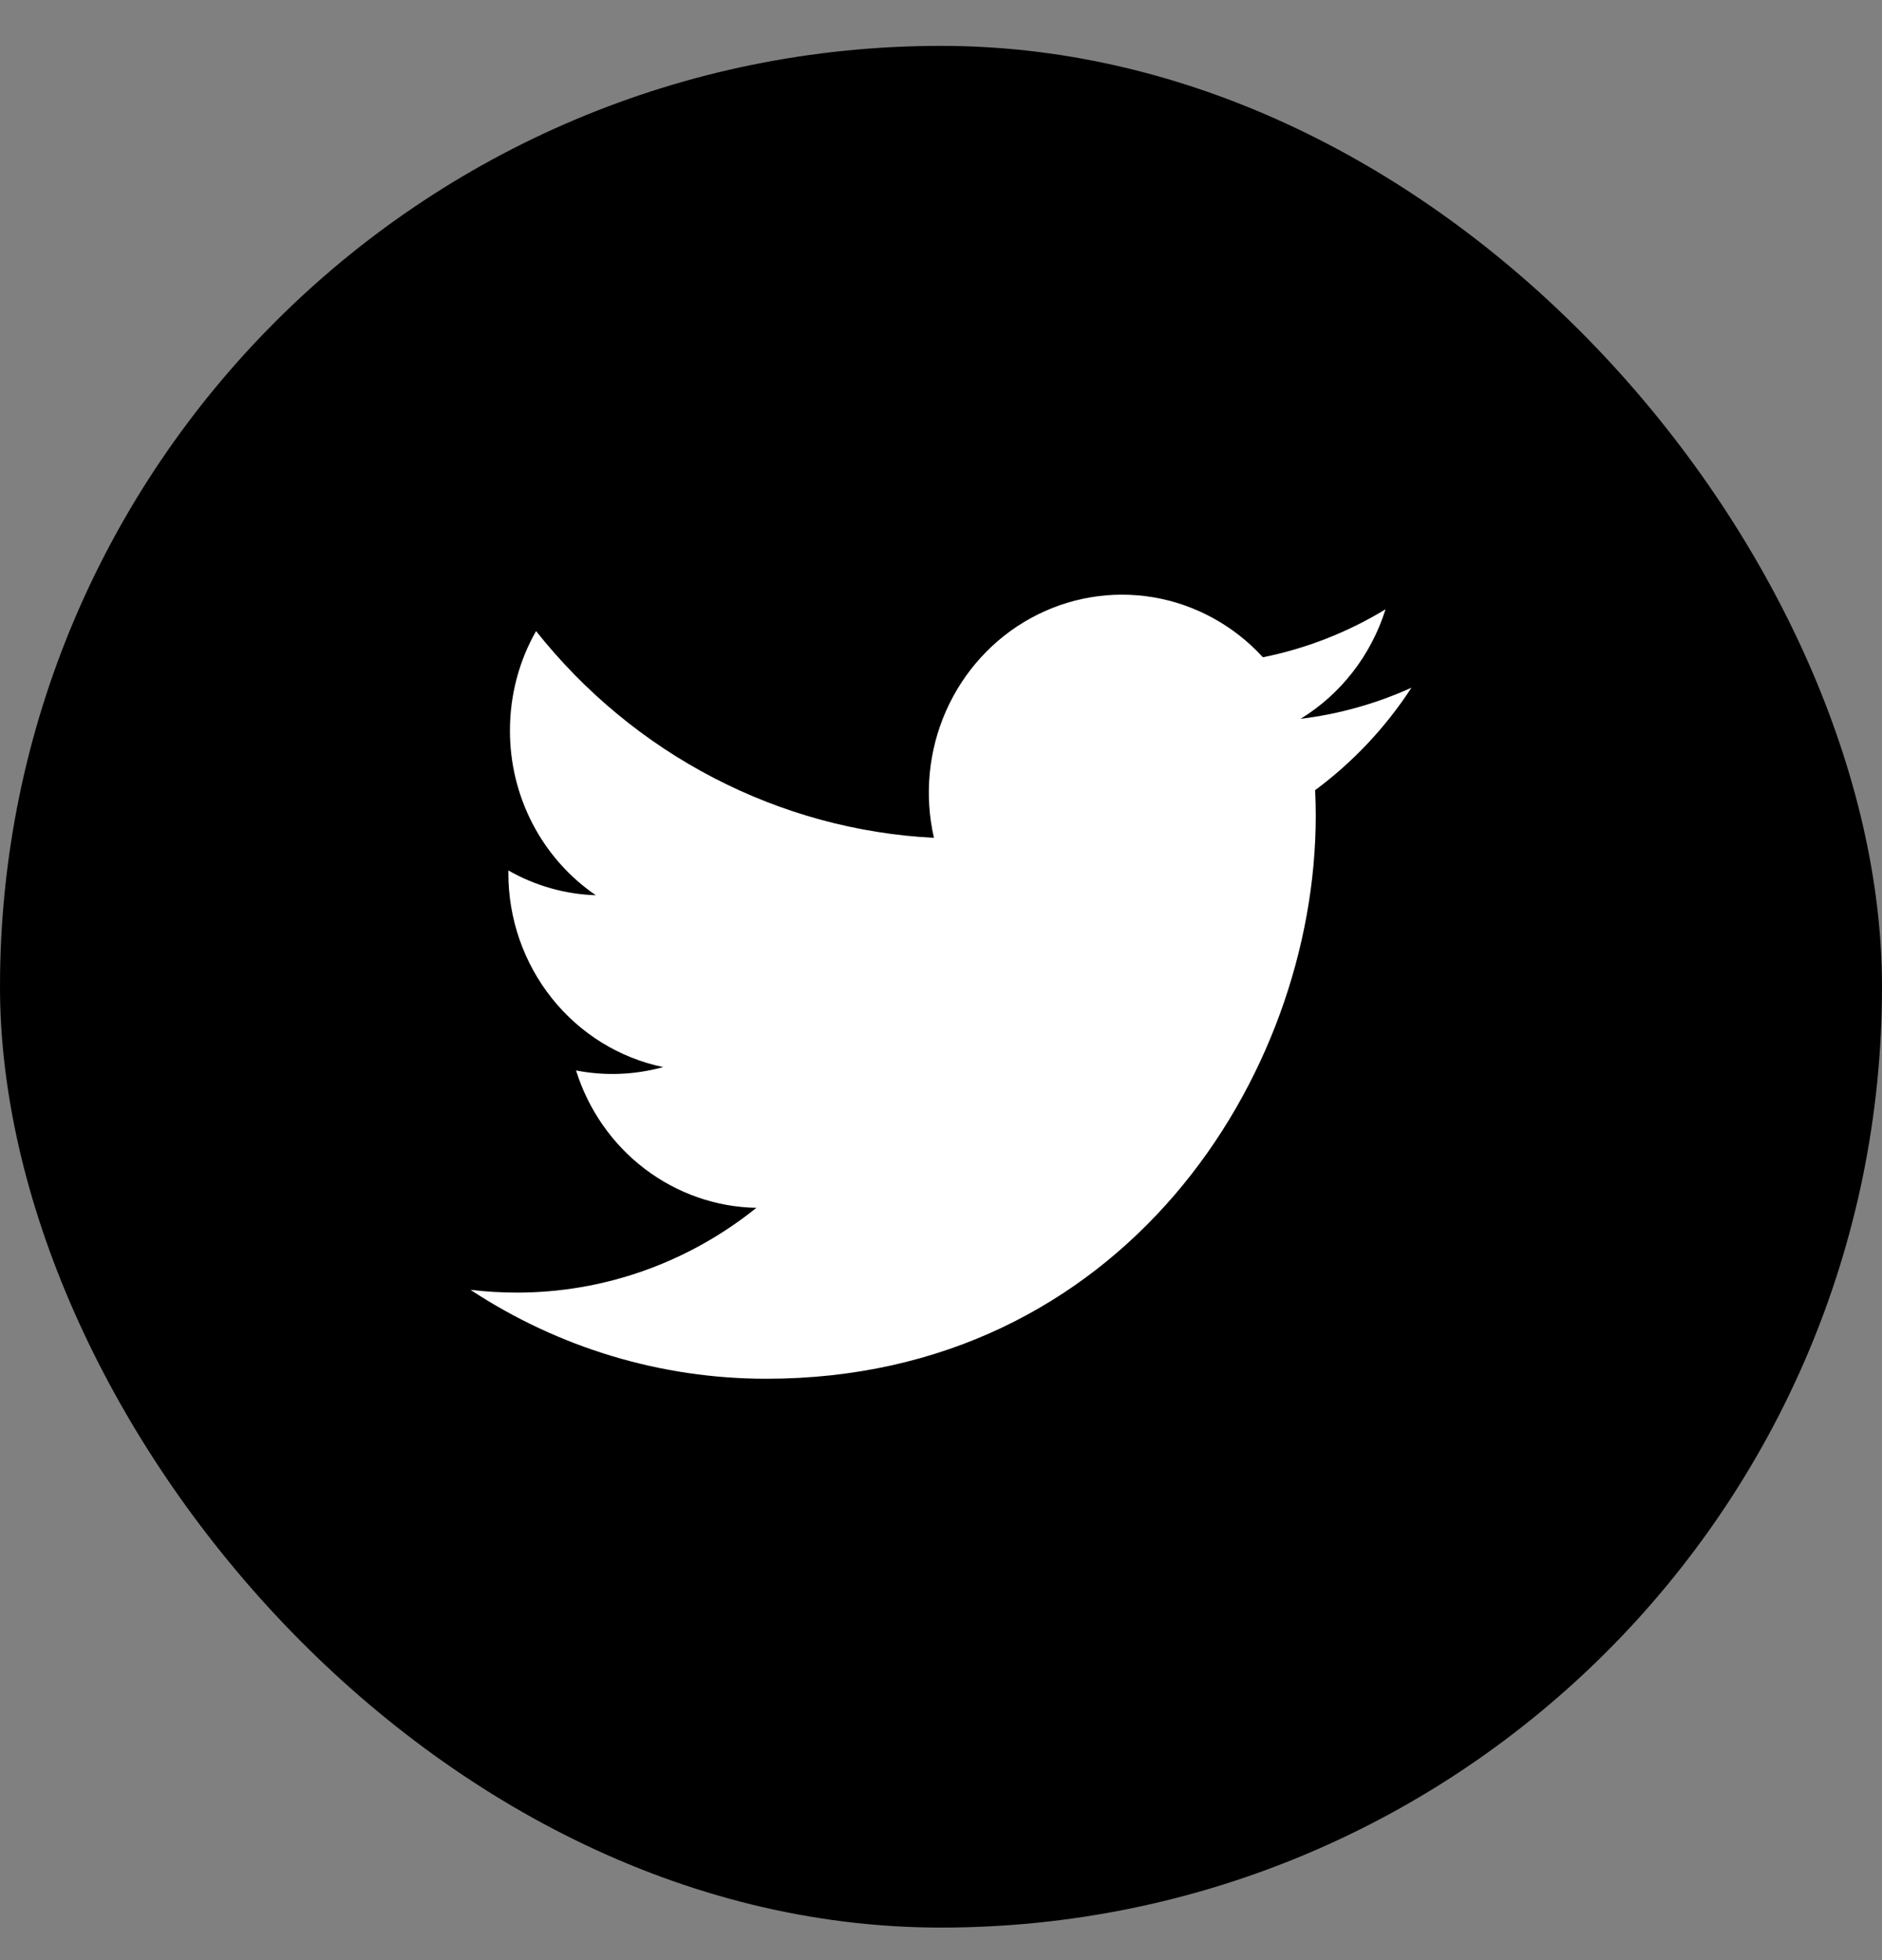
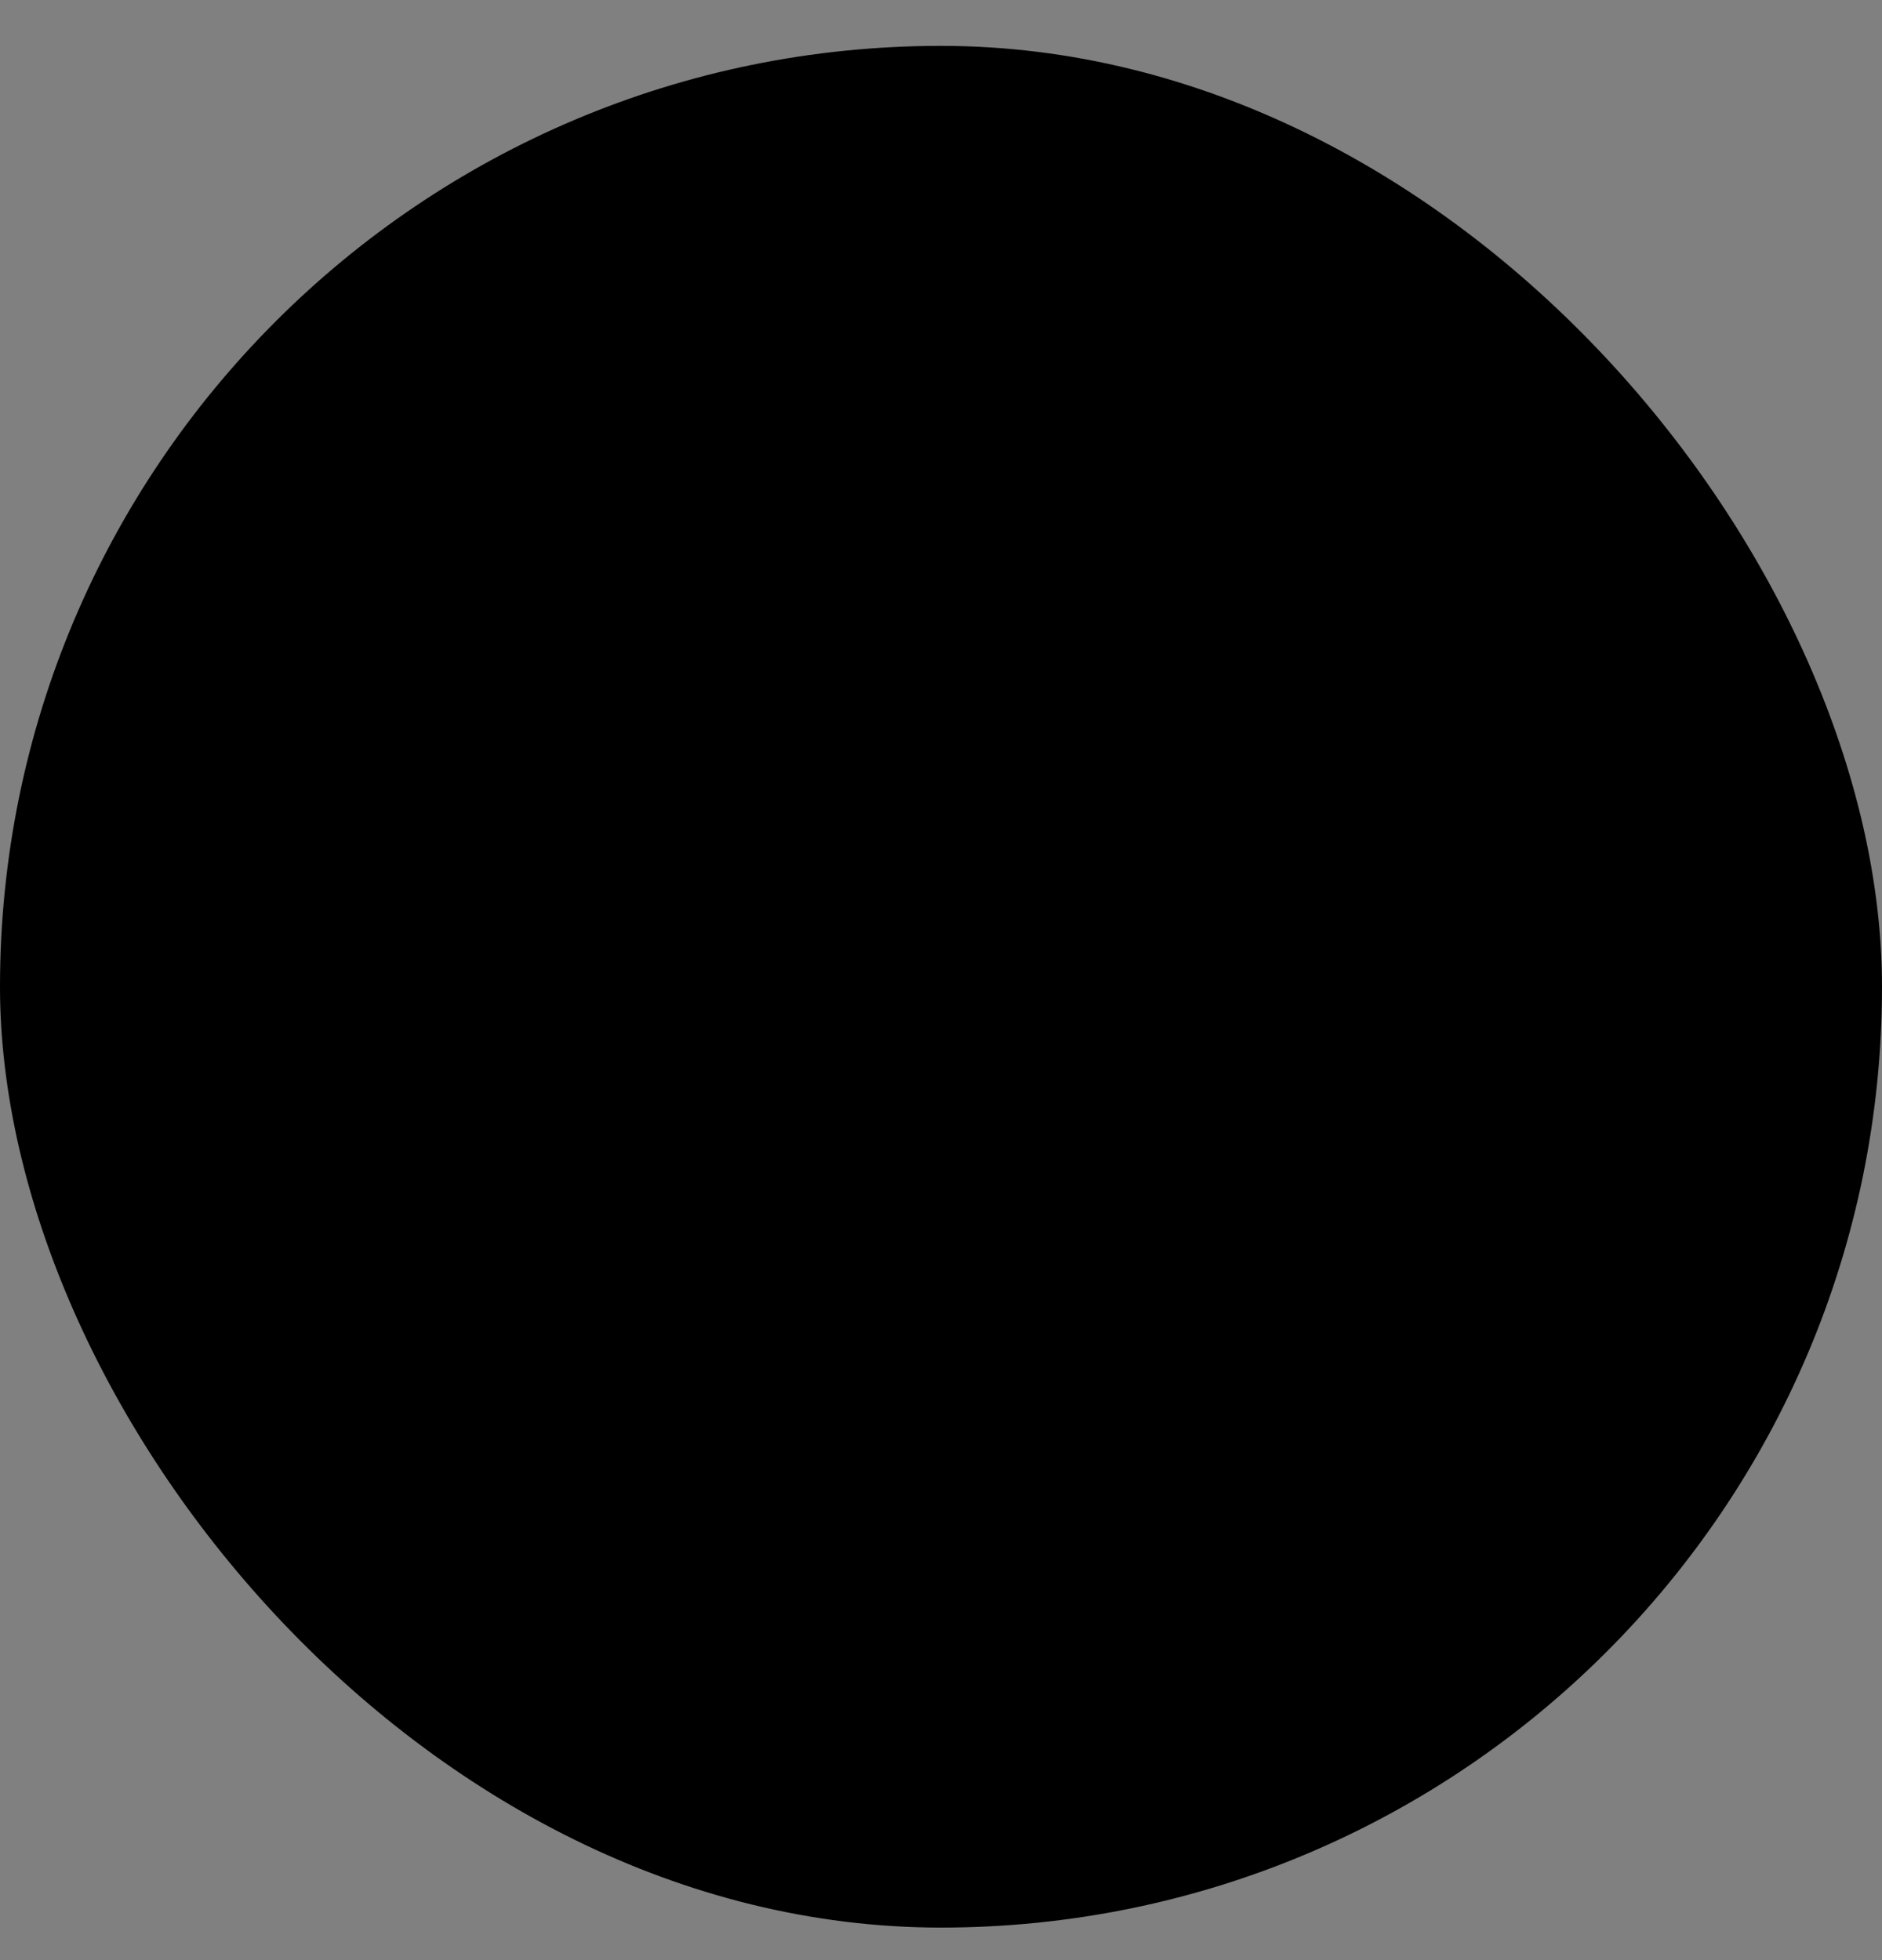
<svg xmlns="http://www.w3.org/2000/svg" width="24" height="25" viewBox="0 0 24 25" fill="none">
  <rect x="0" y="0" width="24" height="25" fill="#808080" stroke="none" />
  <g id="IcÃ´nes/RÃ©seaux sociaux">
    <rect id="Rectangle 2" y="0.585" width="24" height="24" rx="12" fill="black" />
-     <path id="Vector" d="M18 8.771C17.559 8.971 17.085 9.107 16.586 9.168C17.101 8.852 17.485 8.356 17.669 7.771C17.186 8.065 16.657 8.272 16.105 8.383C15.735 7.978 15.243 7.709 14.708 7.618C14.173 7.528 13.624 7.621 13.145 7.884C12.667 8.146 12.287 8.563 12.063 9.07C11.84 9.576 11.786 10.145 11.91 10.686C10.931 10.636 9.974 10.375 9.099 9.92C8.225 9.466 7.454 8.828 6.836 8.049C6.624 8.422 6.503 8.856 6.503 9.317C6.502 9.733 6.602 10.142 6.793 10.509C6.984 10.875 7.261 11.188 7.598 11.418C7.207 11.406 6.824 11.297 6.483 11.102V11.135C6.482 11.718 6.679 12.283 7.039 12.734C7.399 13.185 7.9 13.494 8.457 13.61C8.095 13.71 7.715 13.725 7.346 13.653C7.503 14.155 7.809 14.593 8.221 14.907C8.634 15.221 9.132 15.396 9.646 15.405C8.773 16.107 7.696 16.488 6.588 16.486C6.391 16.486 6.195 16.474 6 16.451C7.125 17.192 8.435 17.586 9.773 17.585C14.303 17.585 16.779 13.739 16.779 10.404C16.779 10.296 16.776 10.186 16.771 10.078C17.253 9.721 17.669 9.279 17.999 8.772L18 8.771Z" fill="white" />
  </g>
</svg>